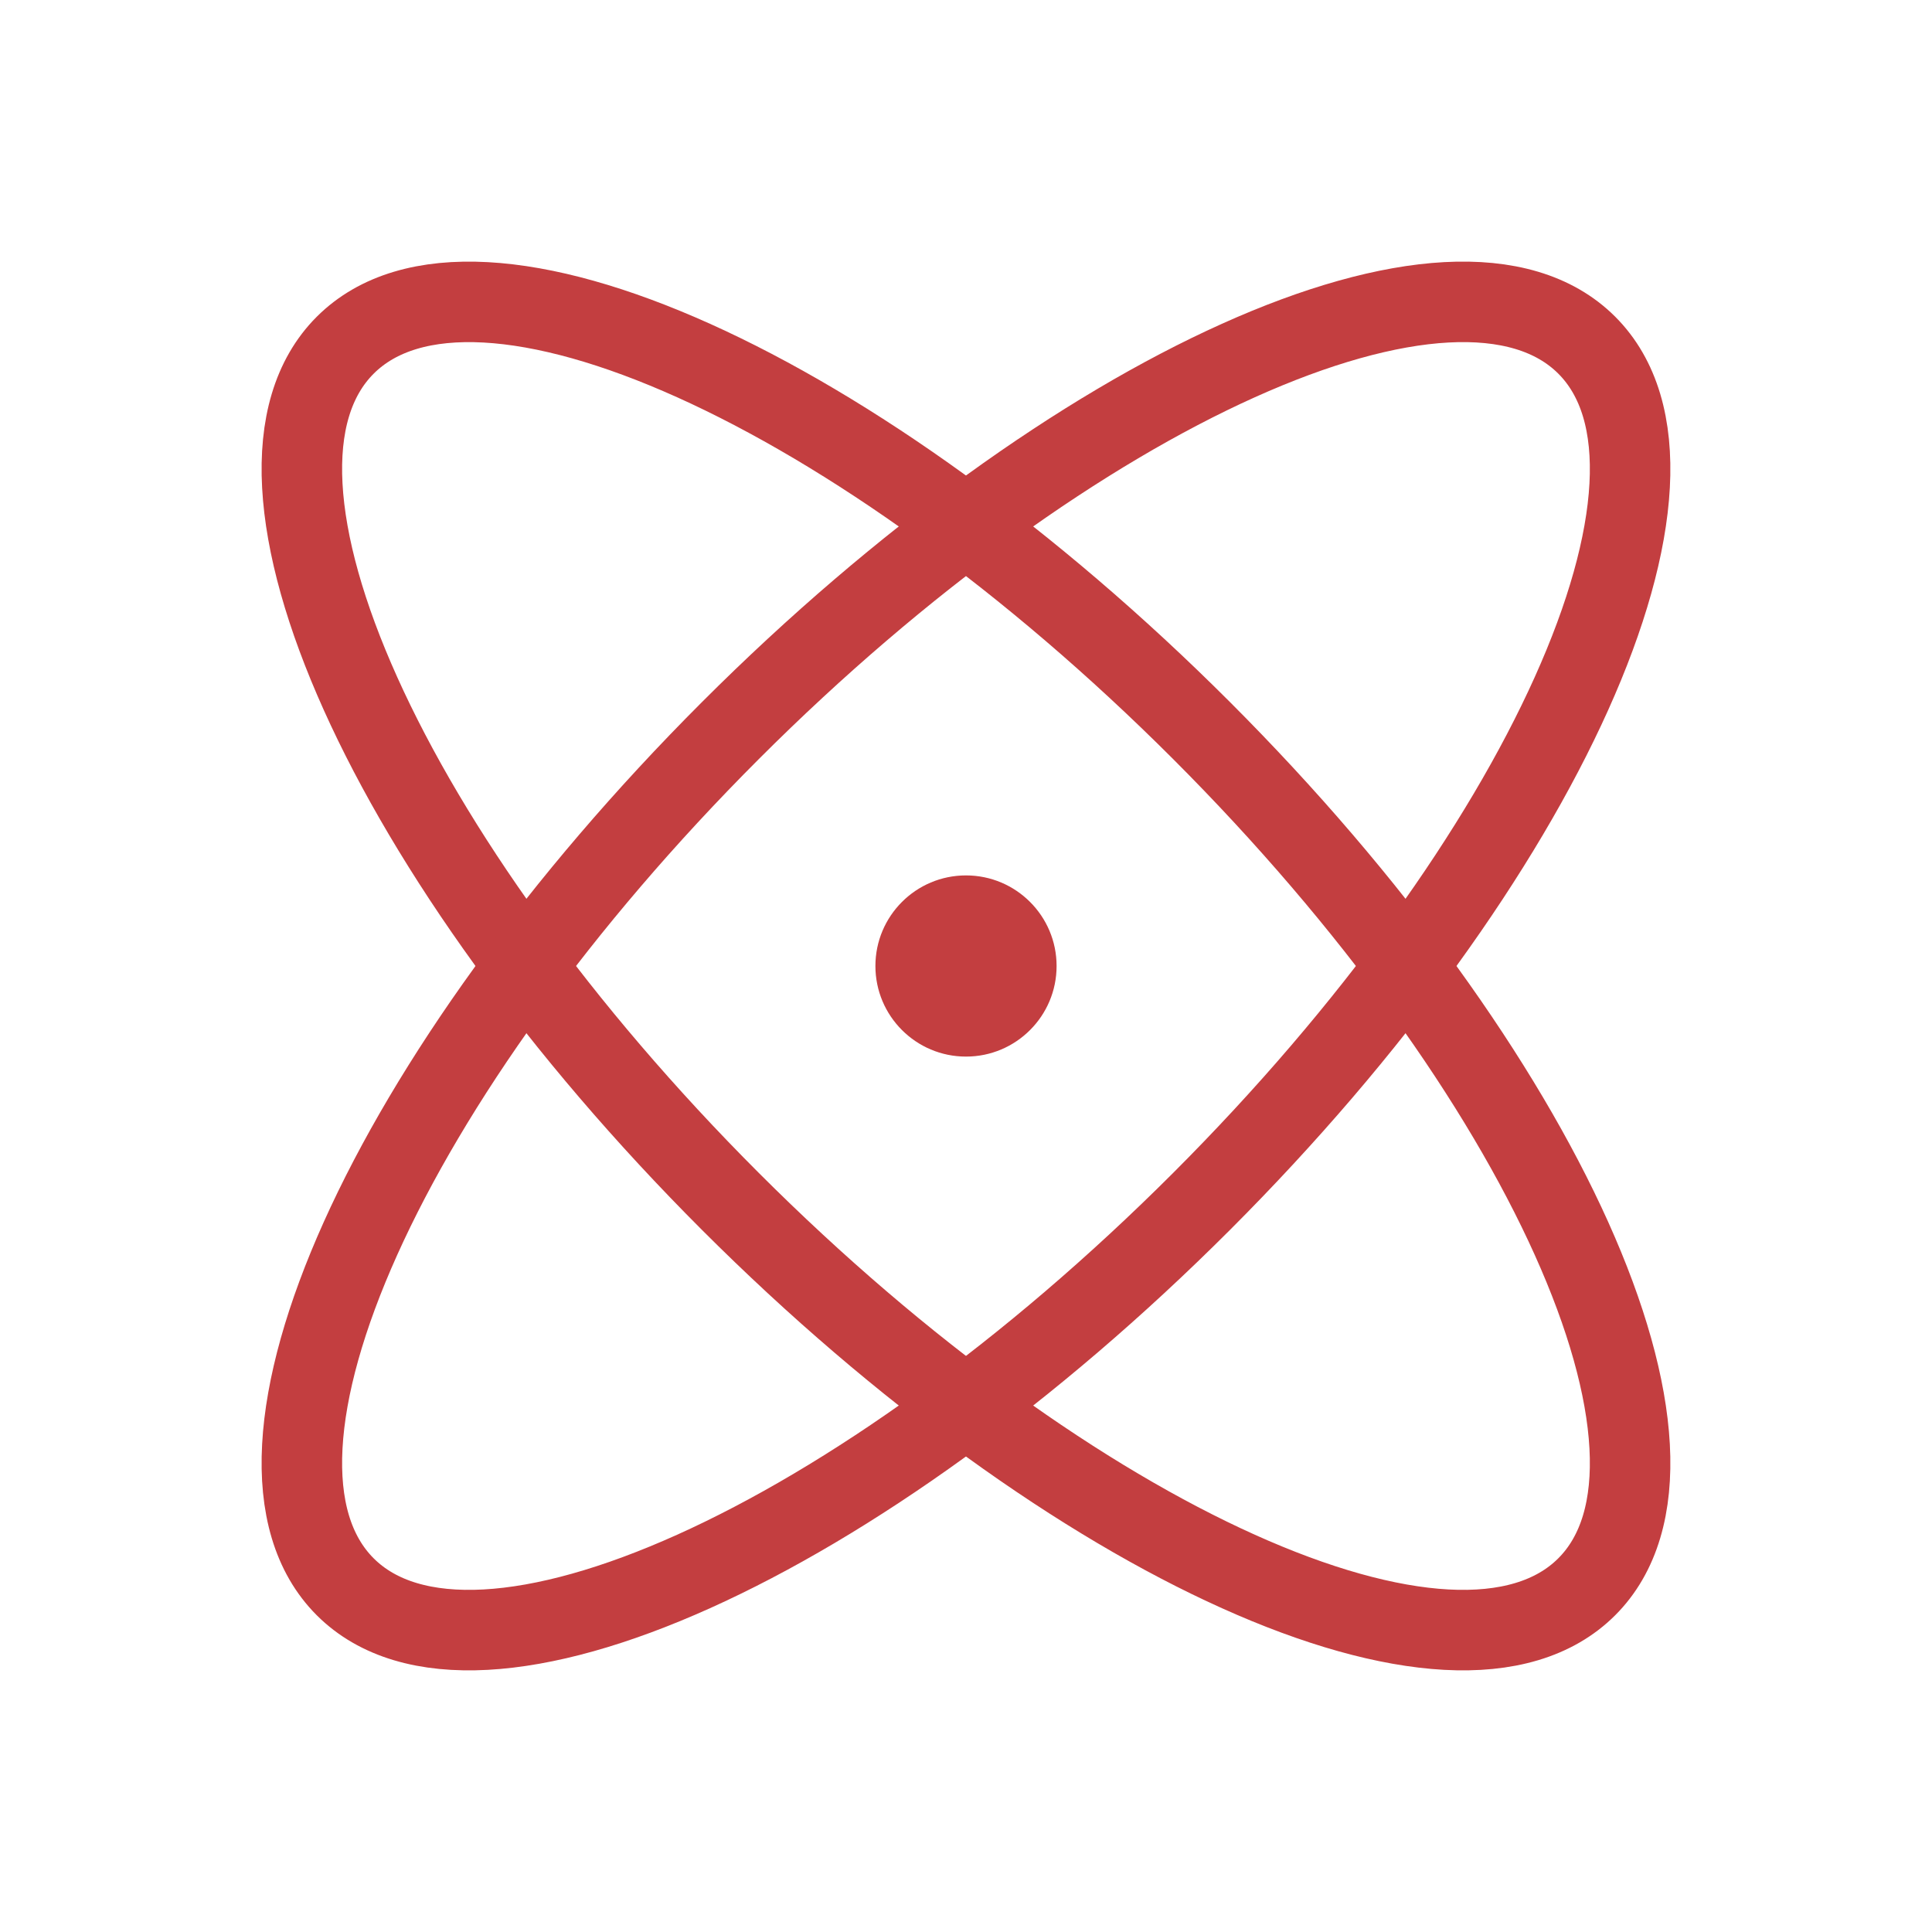
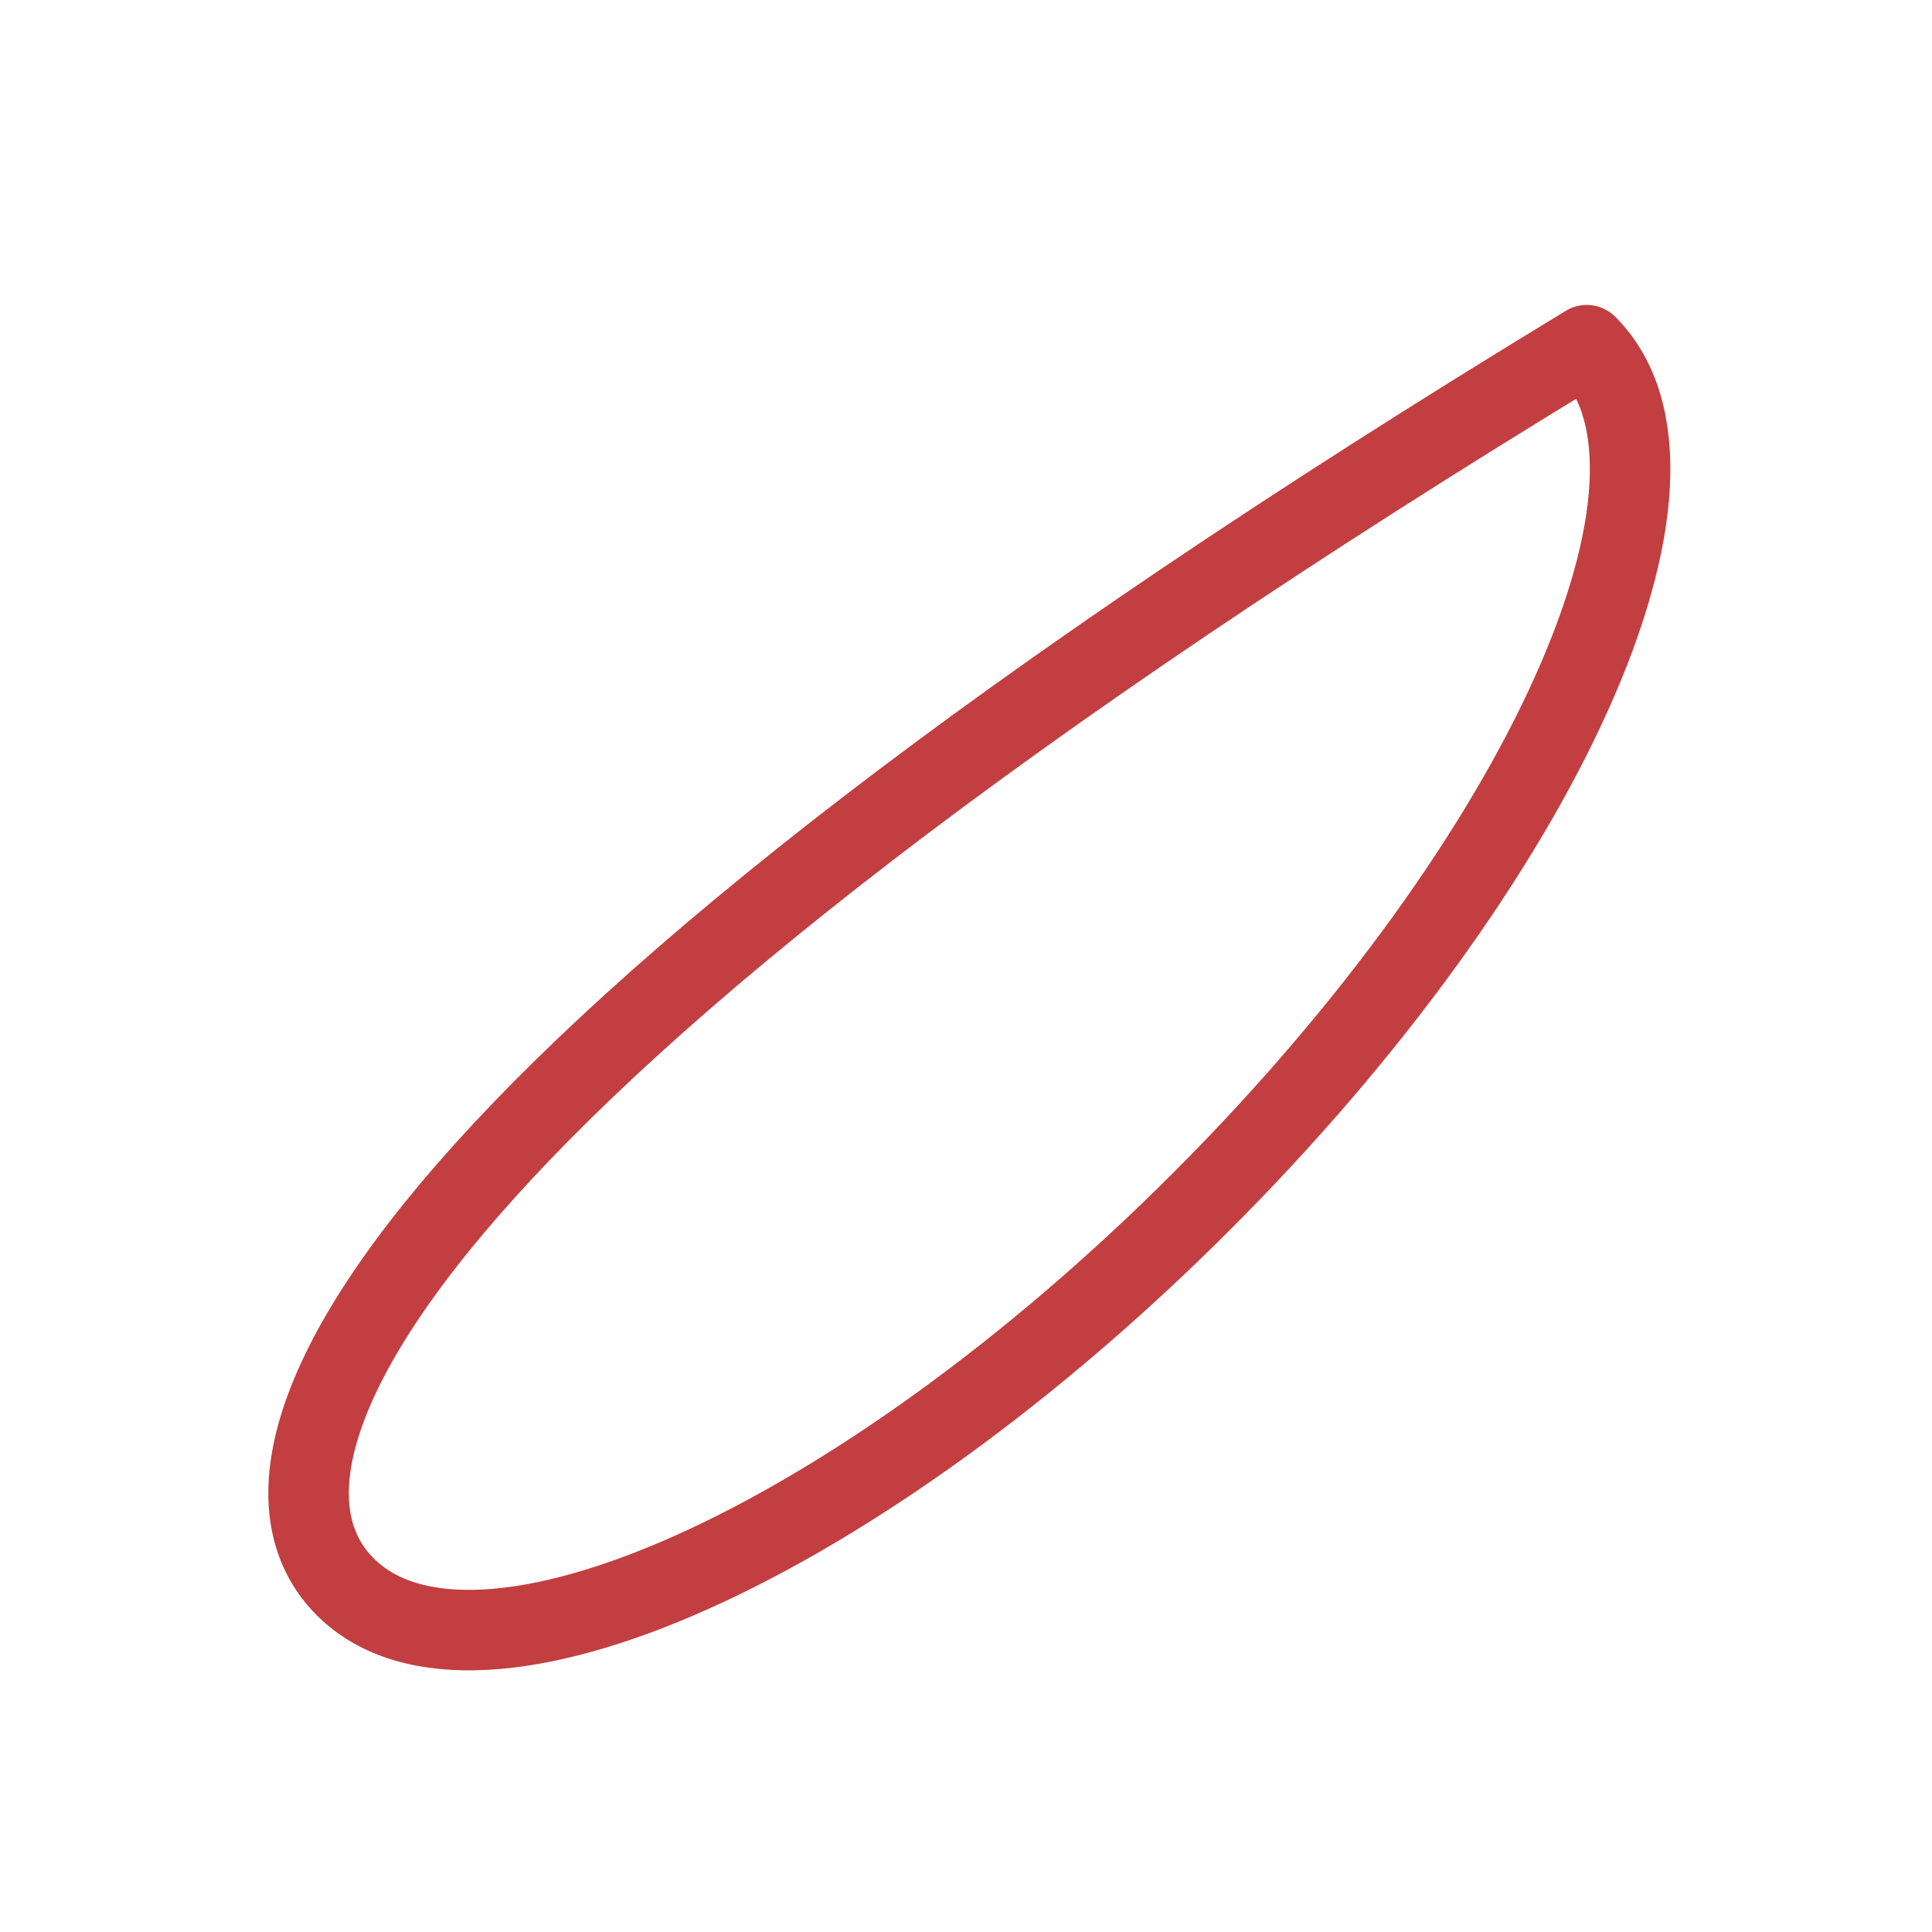
<svg xmlns="http://www.w3.org/2000/svg" width="36" height="36" viewBox="0 0 36 36" fill="none">
  <g clip-path="url(#clip0_4008_18010)">
-     <path d="M29.567 29.567C31.991 27.144 28.776 20 22.388 13.612C15.999 7.223 8.856 4.009 6.432 6.433C4.009 8.856 7.223 16 13.611 22.388C20 28.777 27.144 31.991 29.567 29.567Z" stroke="#C33E40" stroke-width="1.5" stroke-linecap="round" stroke-linejoin="round" />
-     <path d="M22.388 22.388C28.776 16 31.991 8.856 29.567 6.432C27.144 4.009 20 7.223 13.611 13.612C7.223 20 4.009 27.144 6.432 29.567C8.856 31.991 15.999 28.777 22.388 22.388Z" stroke="#C33E40" stroke-width="1.5" stroke-linecap="round" stroke-linejoin="round" />
-     <path d="M18 19.688C18.932 19.688 19.688 18.932 19.688 18C19.688 17.068 18.932 16.312 18 16.312C17.068 16.312 16.312 17.068 16.312 18C16.312 18.932 17.068 19.688 18 19.688Z" fill="#C33E40" />
+     <path d="M22.388 22.388C28.776 16 31.991 8.856 29.567 6.432C7.223 20 4.009 27.144 6.432 29.567C8.856 31.991 15.999 28.777 22.388 22.388Z" stroke="#C33E40" stroke-width="1.5" stroke-linecap="round" stroke-linejoin="round" />
  </g>
  <defs>
    <clipPath id="clip0_4008_18010">
      <rect width="36" height="36" fill="white" />
    </clipPath>
  </defs>
</svg>